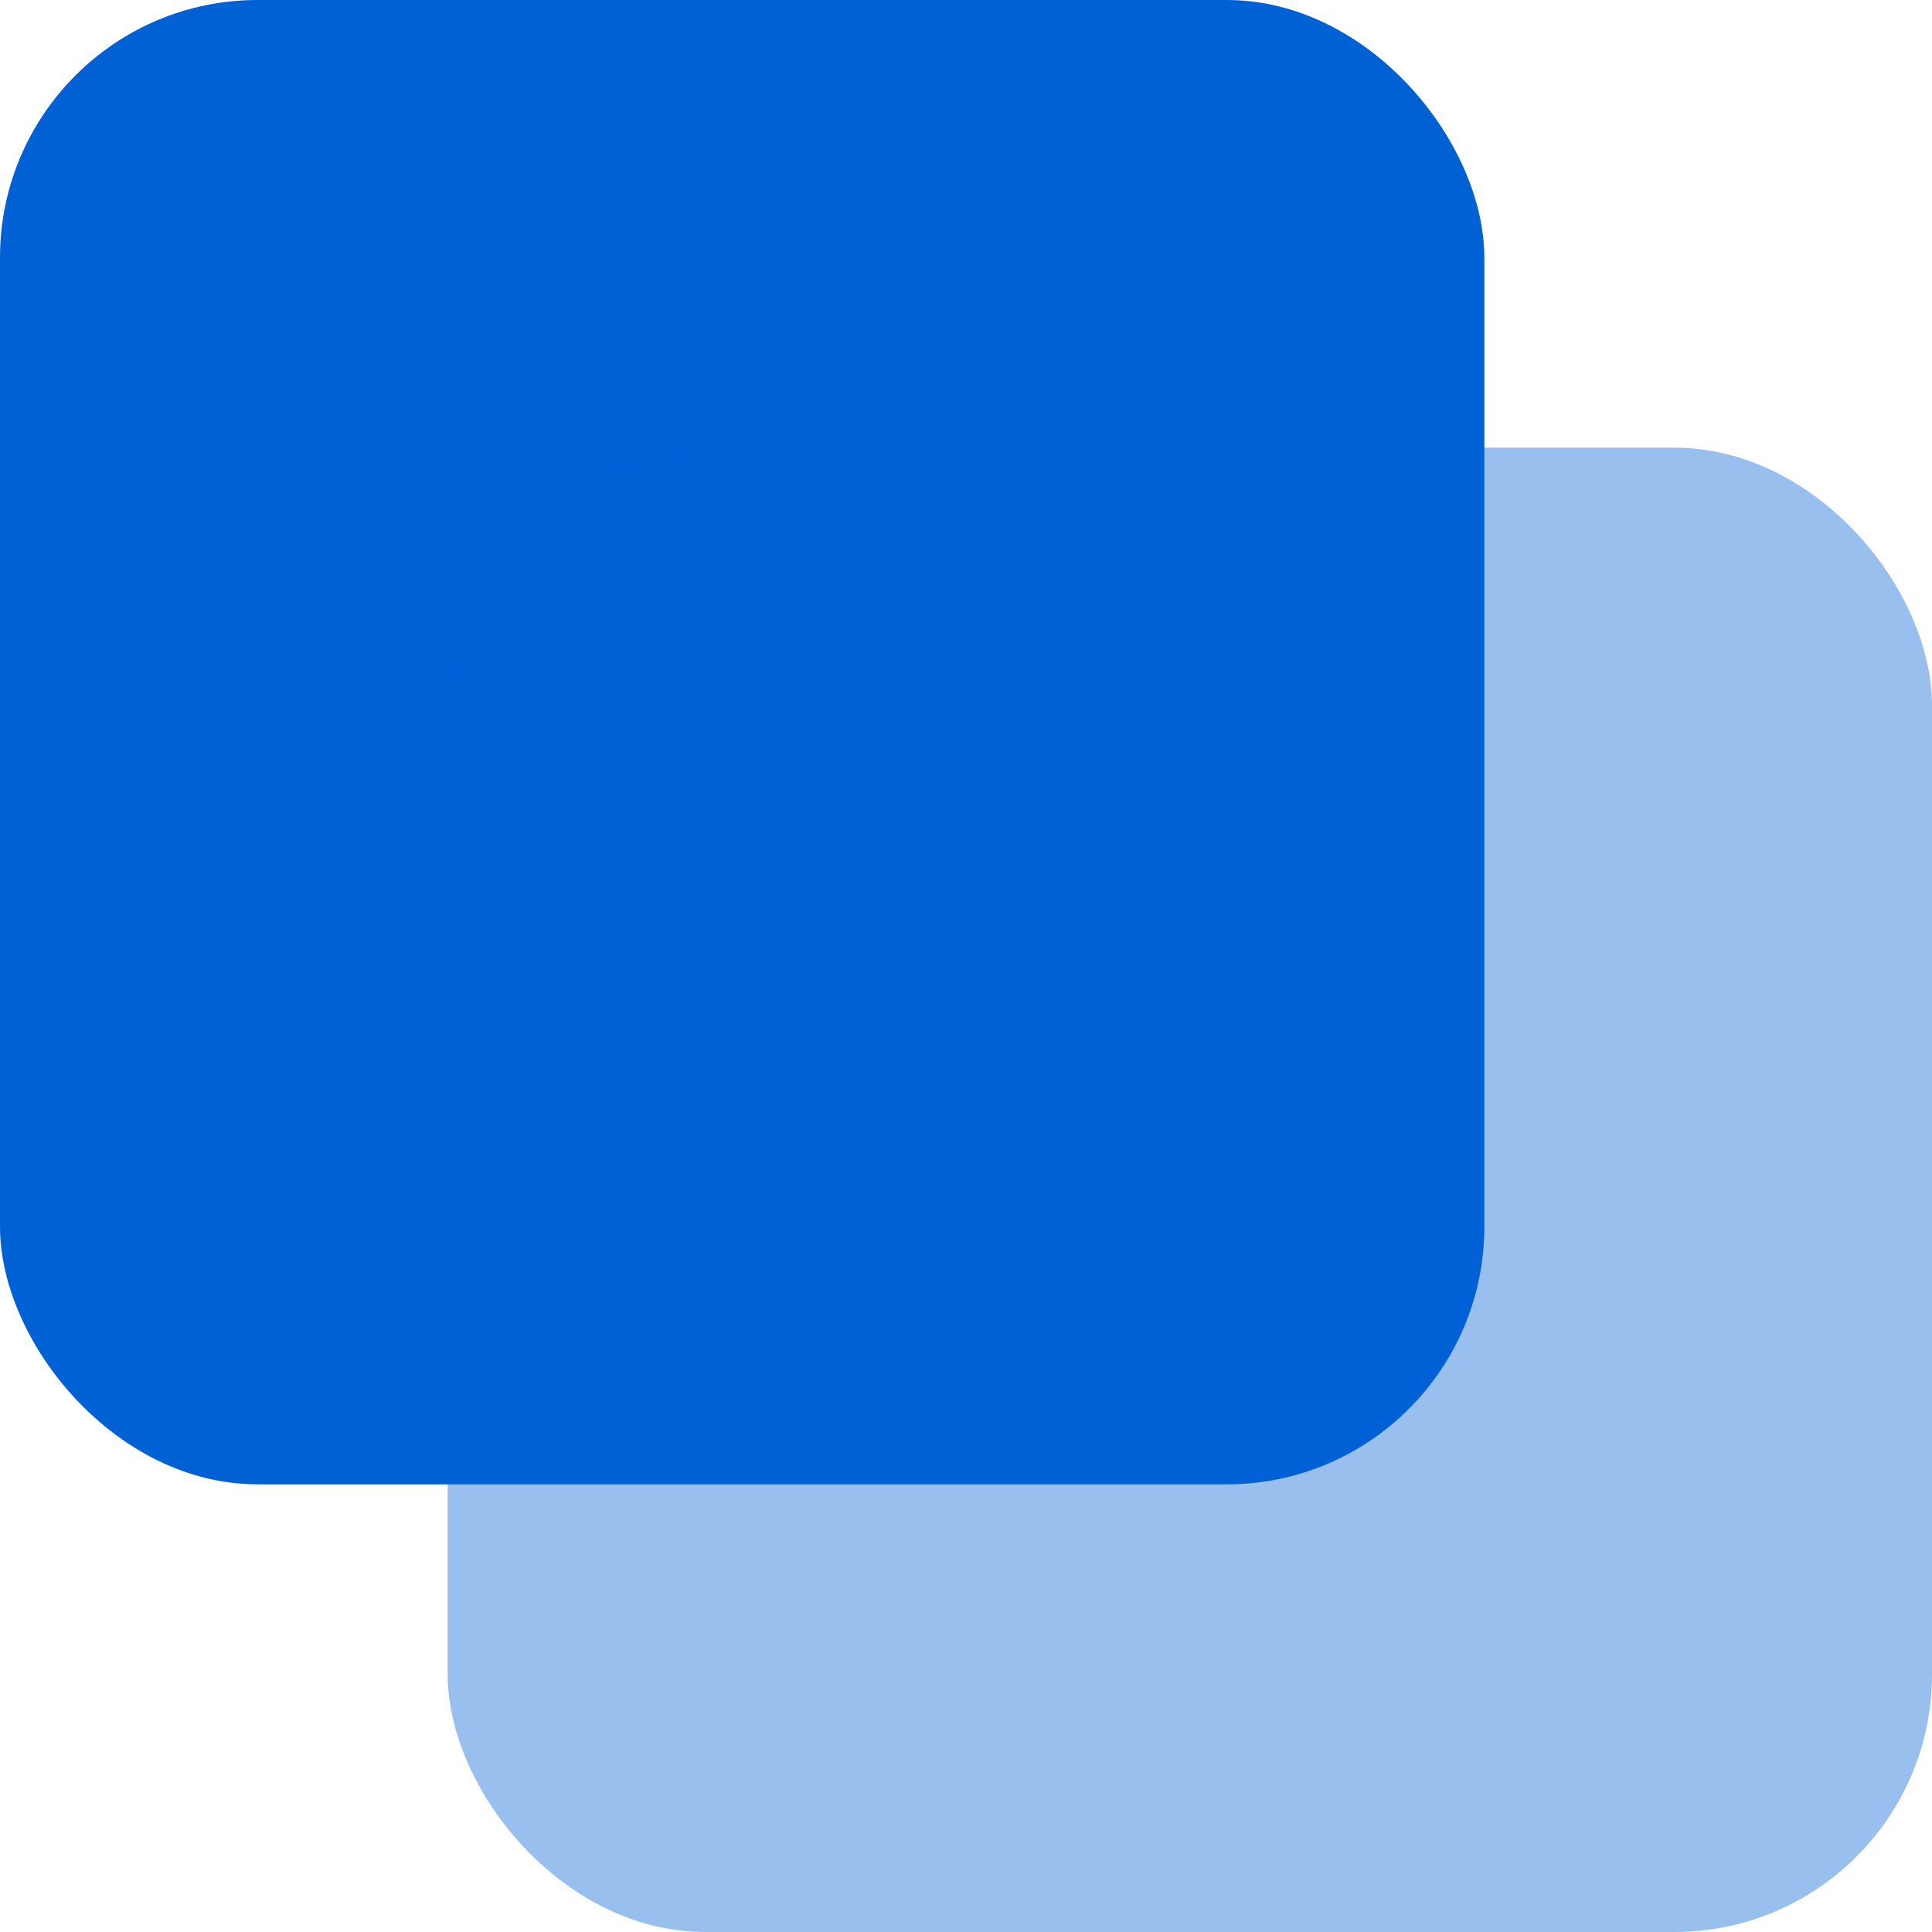
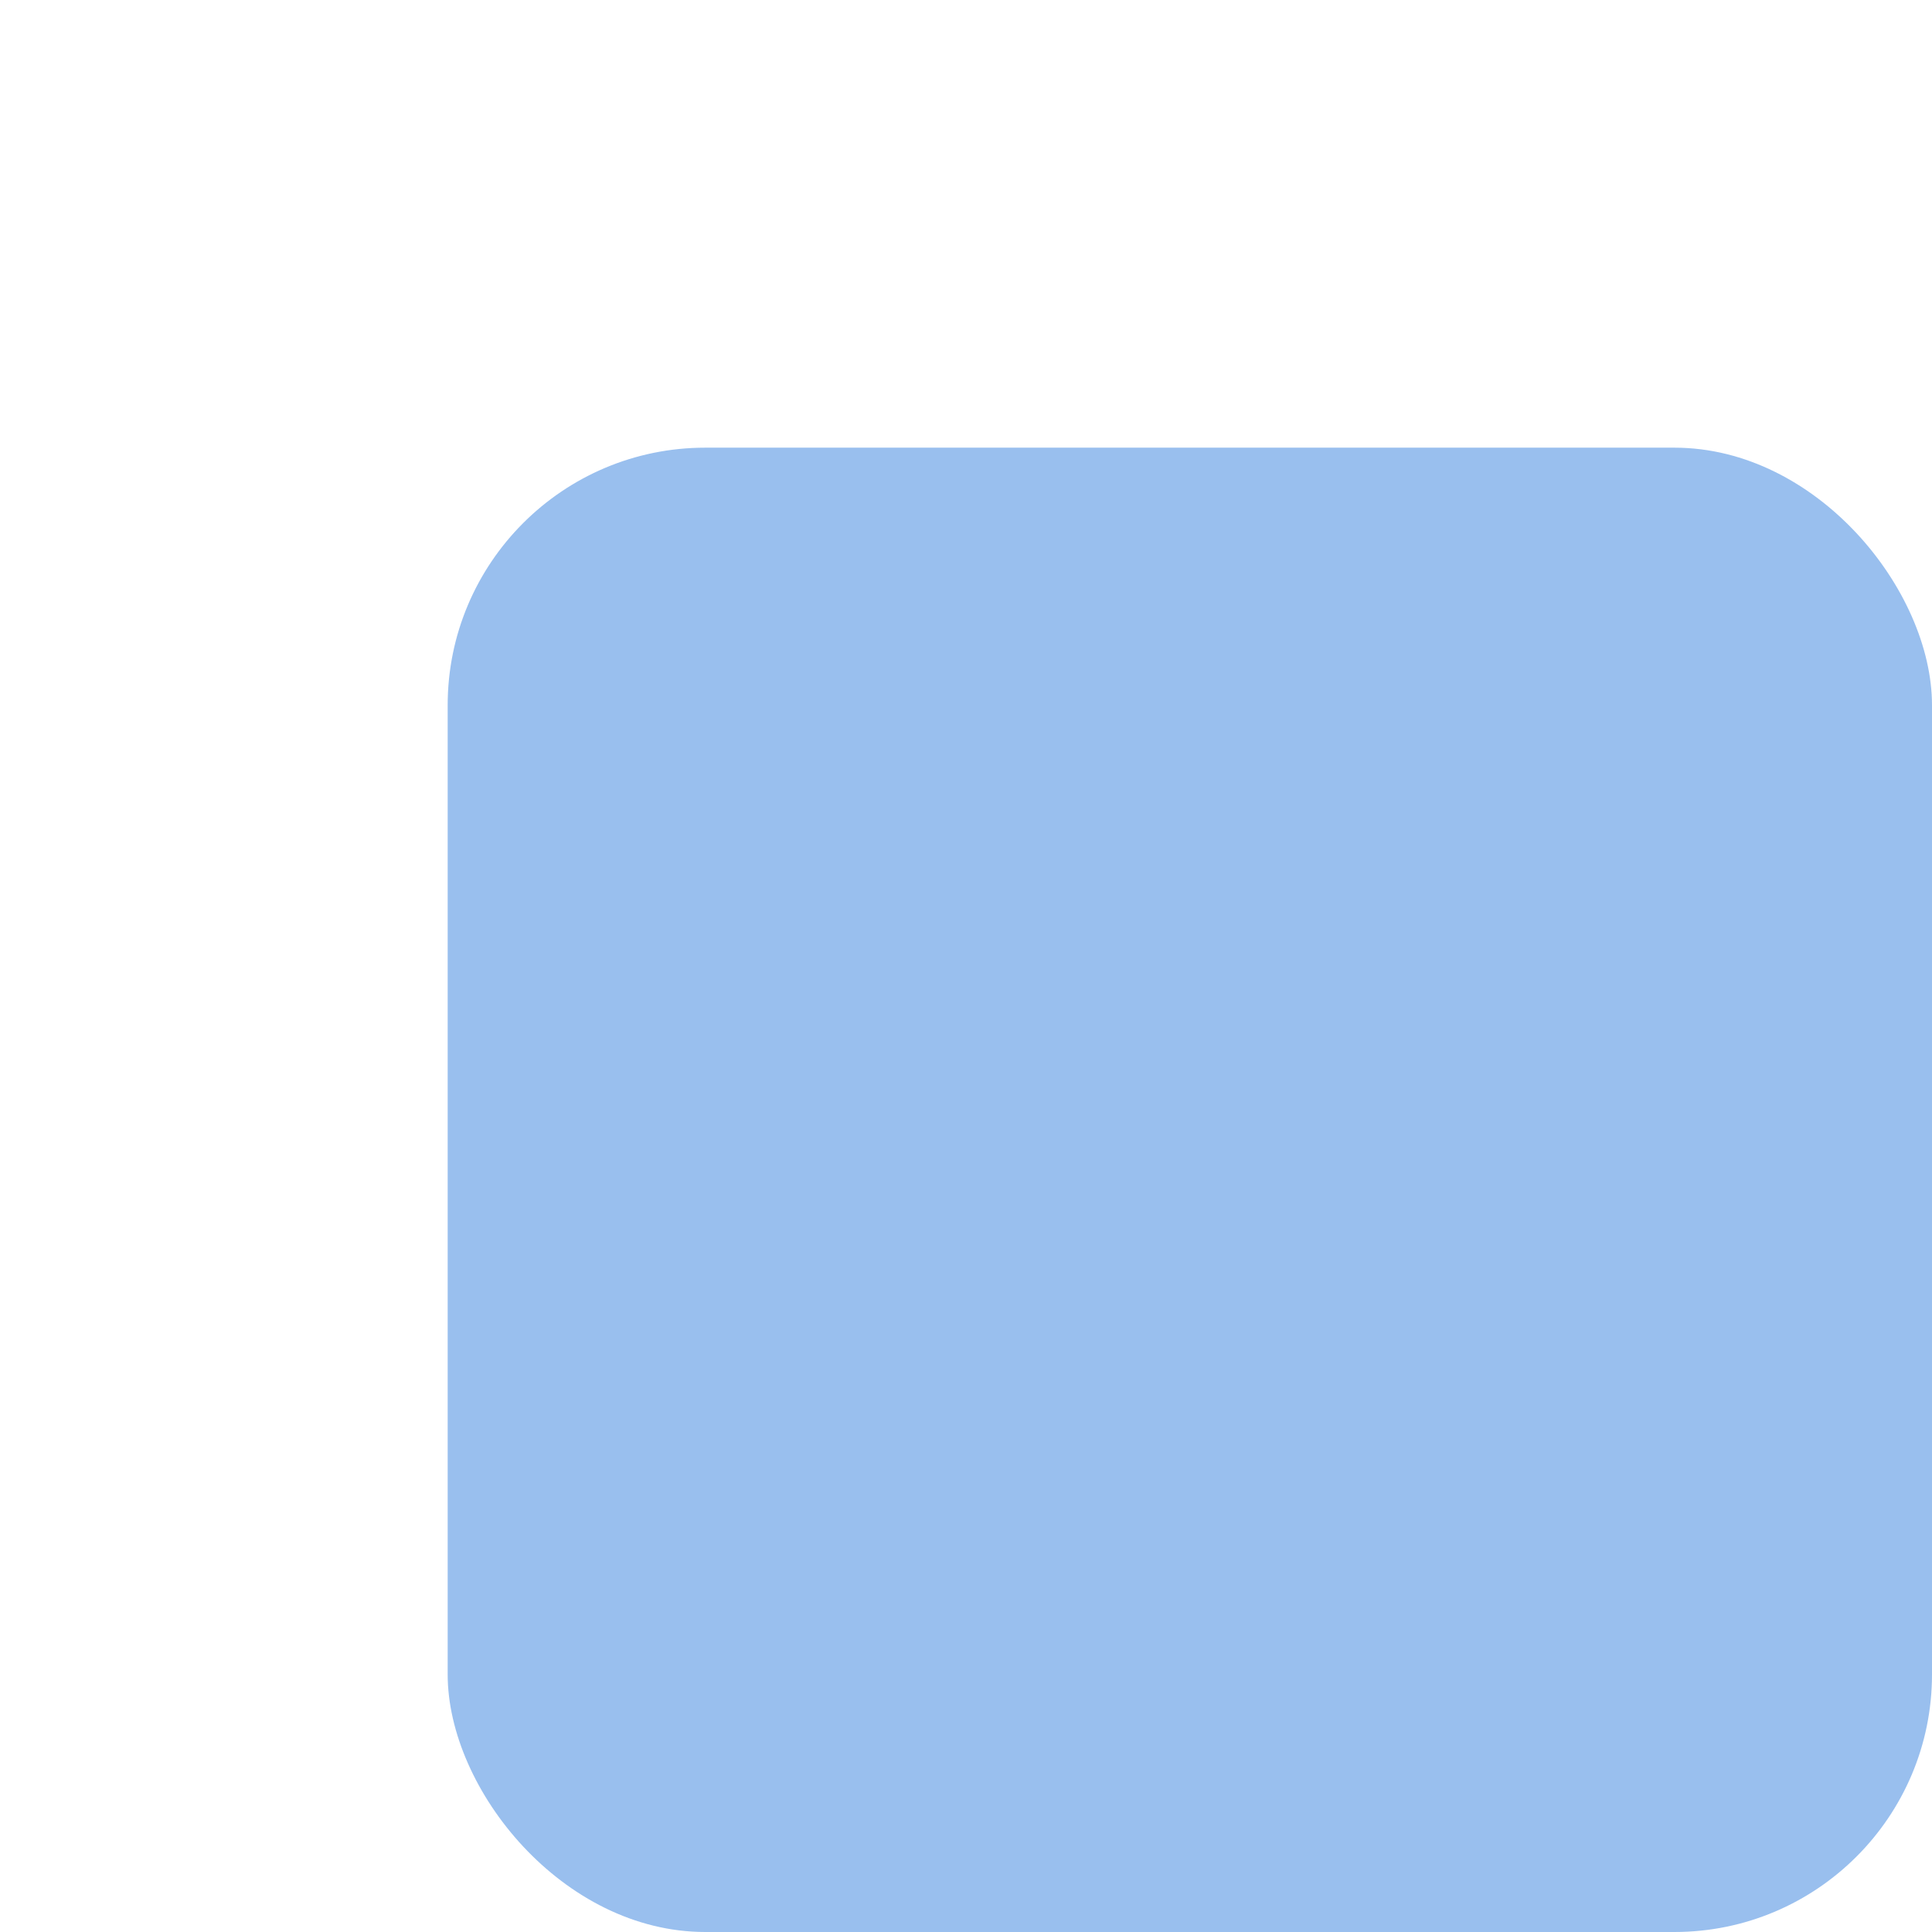
<svg xmlns="http://www.w3.org/2000/svg" width="56" height="56" viewBox="0 0 56 56" fill="none">
  <g clip-path="url(#clip0_893_12669)">
-     <rect width="43.024" height="43.024" rx="7.467" fill="#0061D5" />
    <rect x="12.976" y="12.976" width="43.024" height="43.024" rx="7.467" fill="#0061D5" fill-opacity="0.4" />
  </g>
  <defs>
    <clipPath id="clip0_893_12669">
      <rect width="56" height="56" fill="white" />
    </clipPath>
  </defs>
</svg>